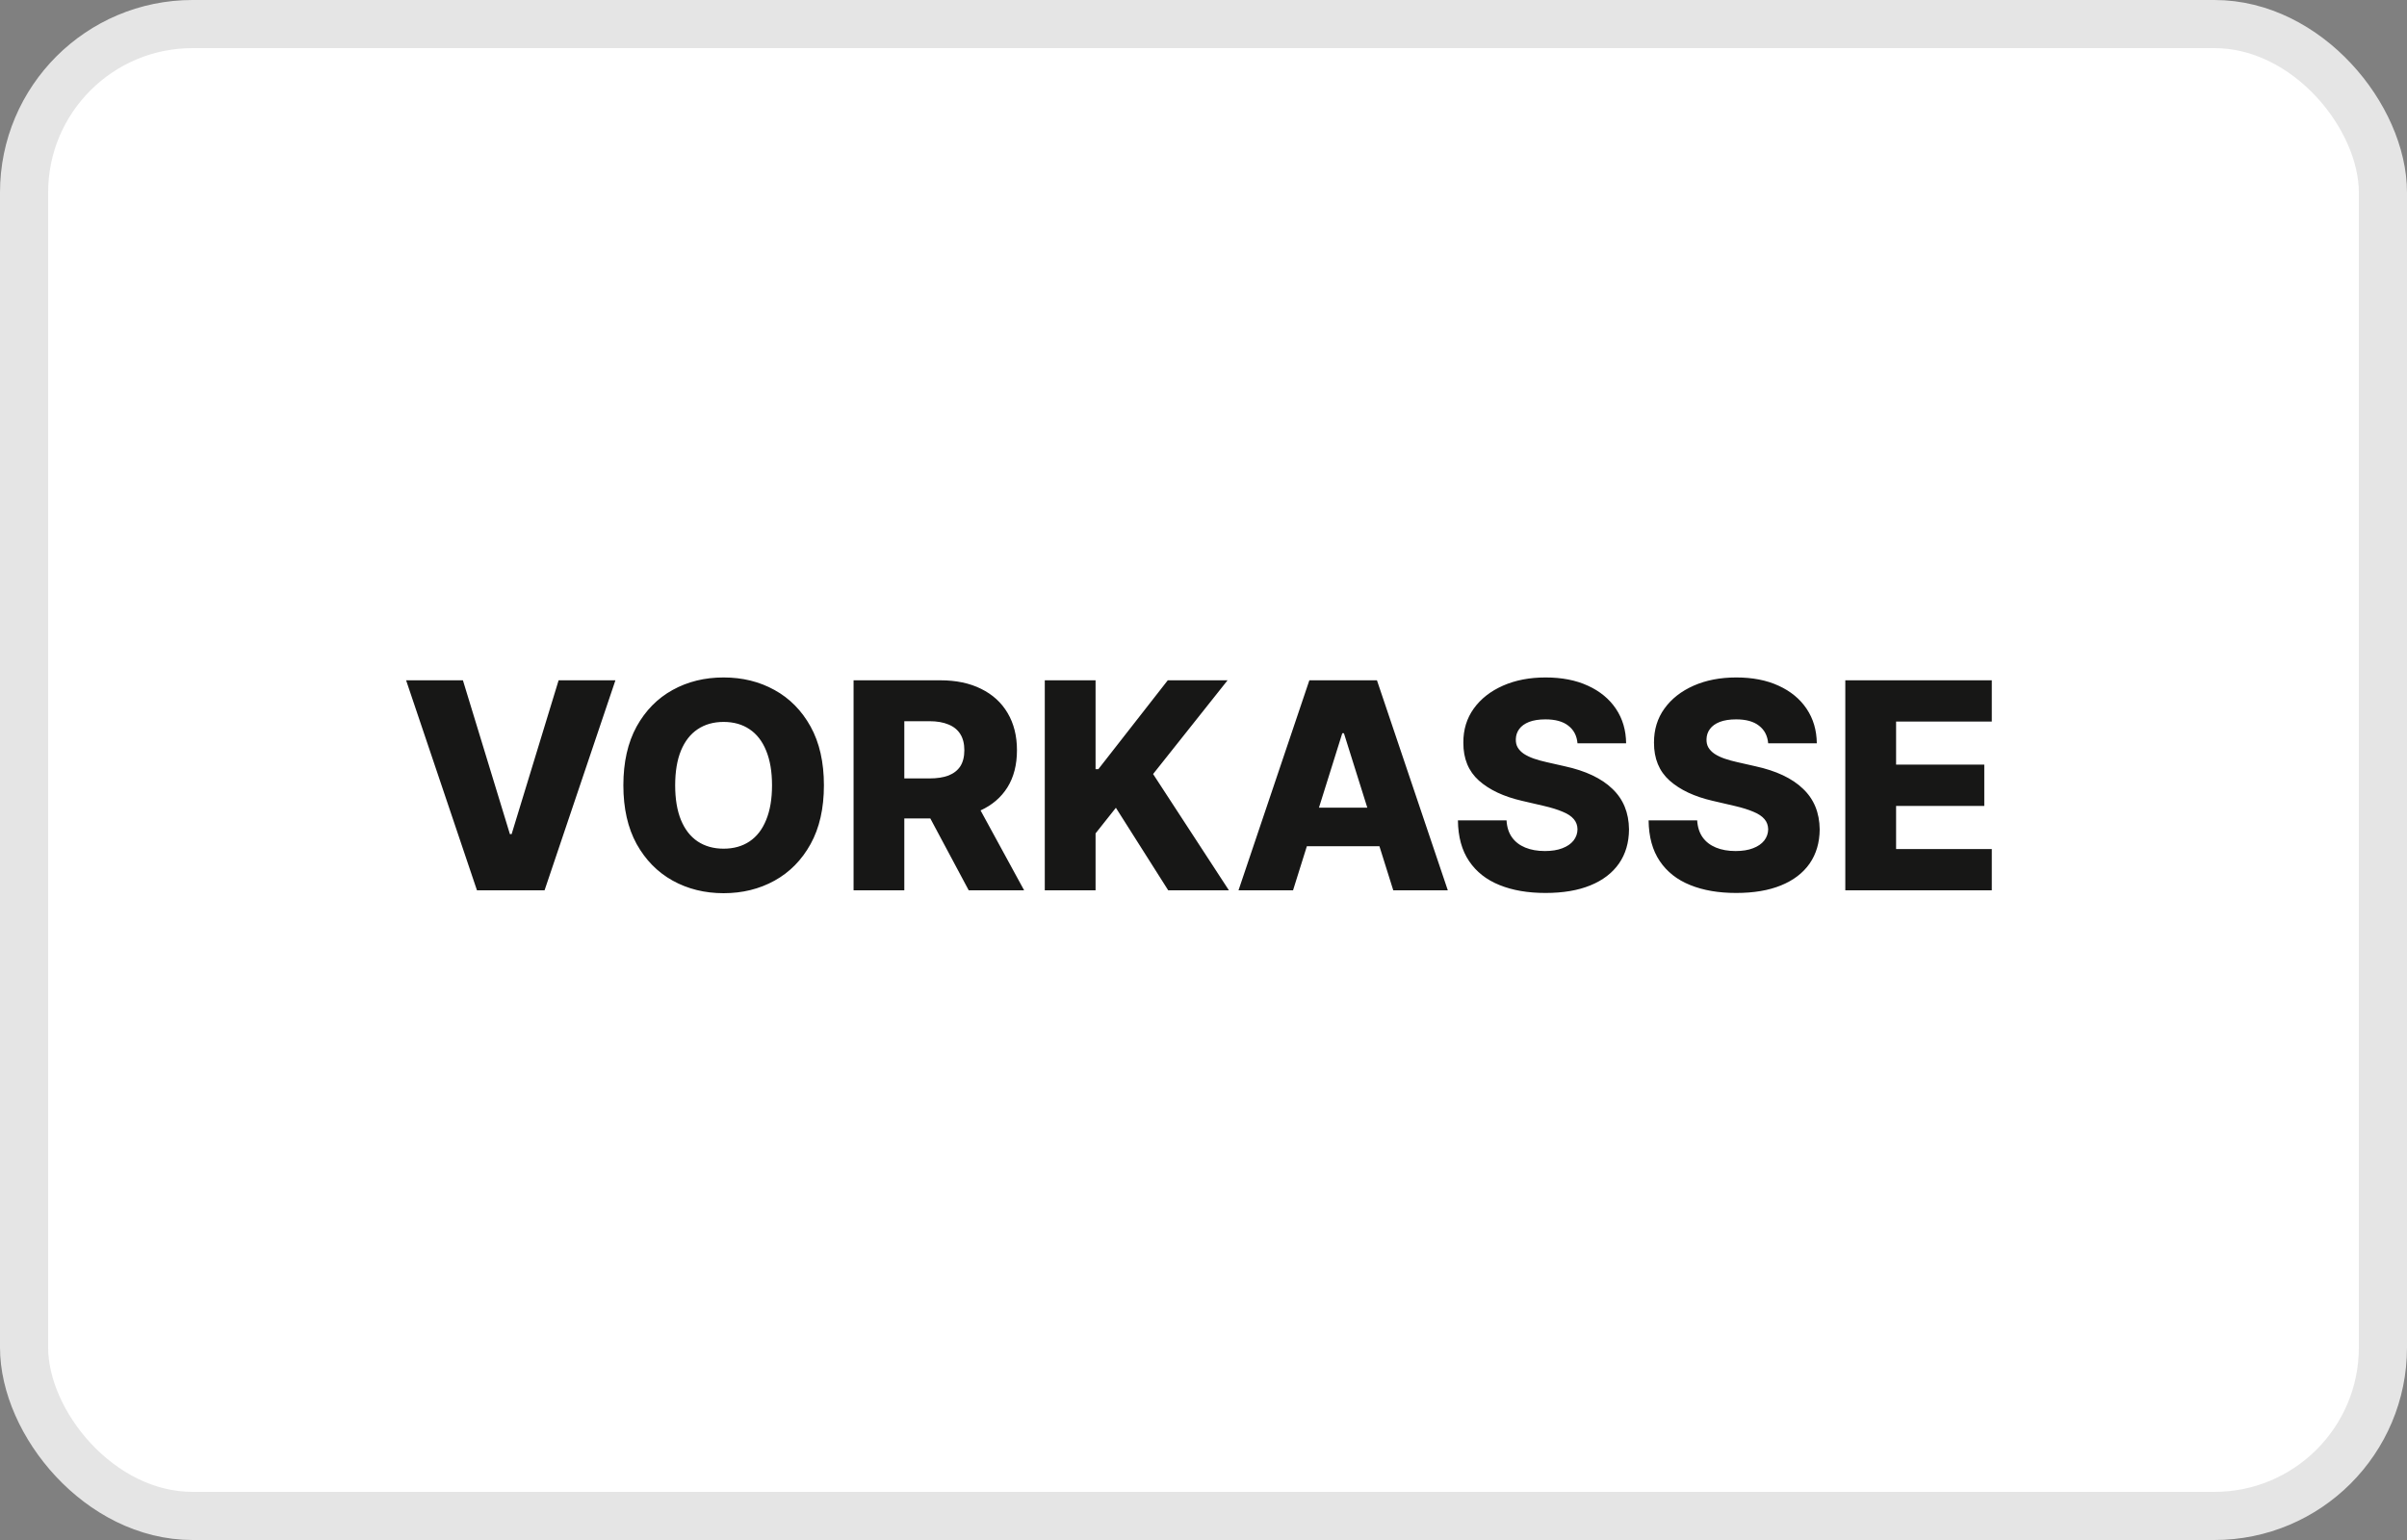
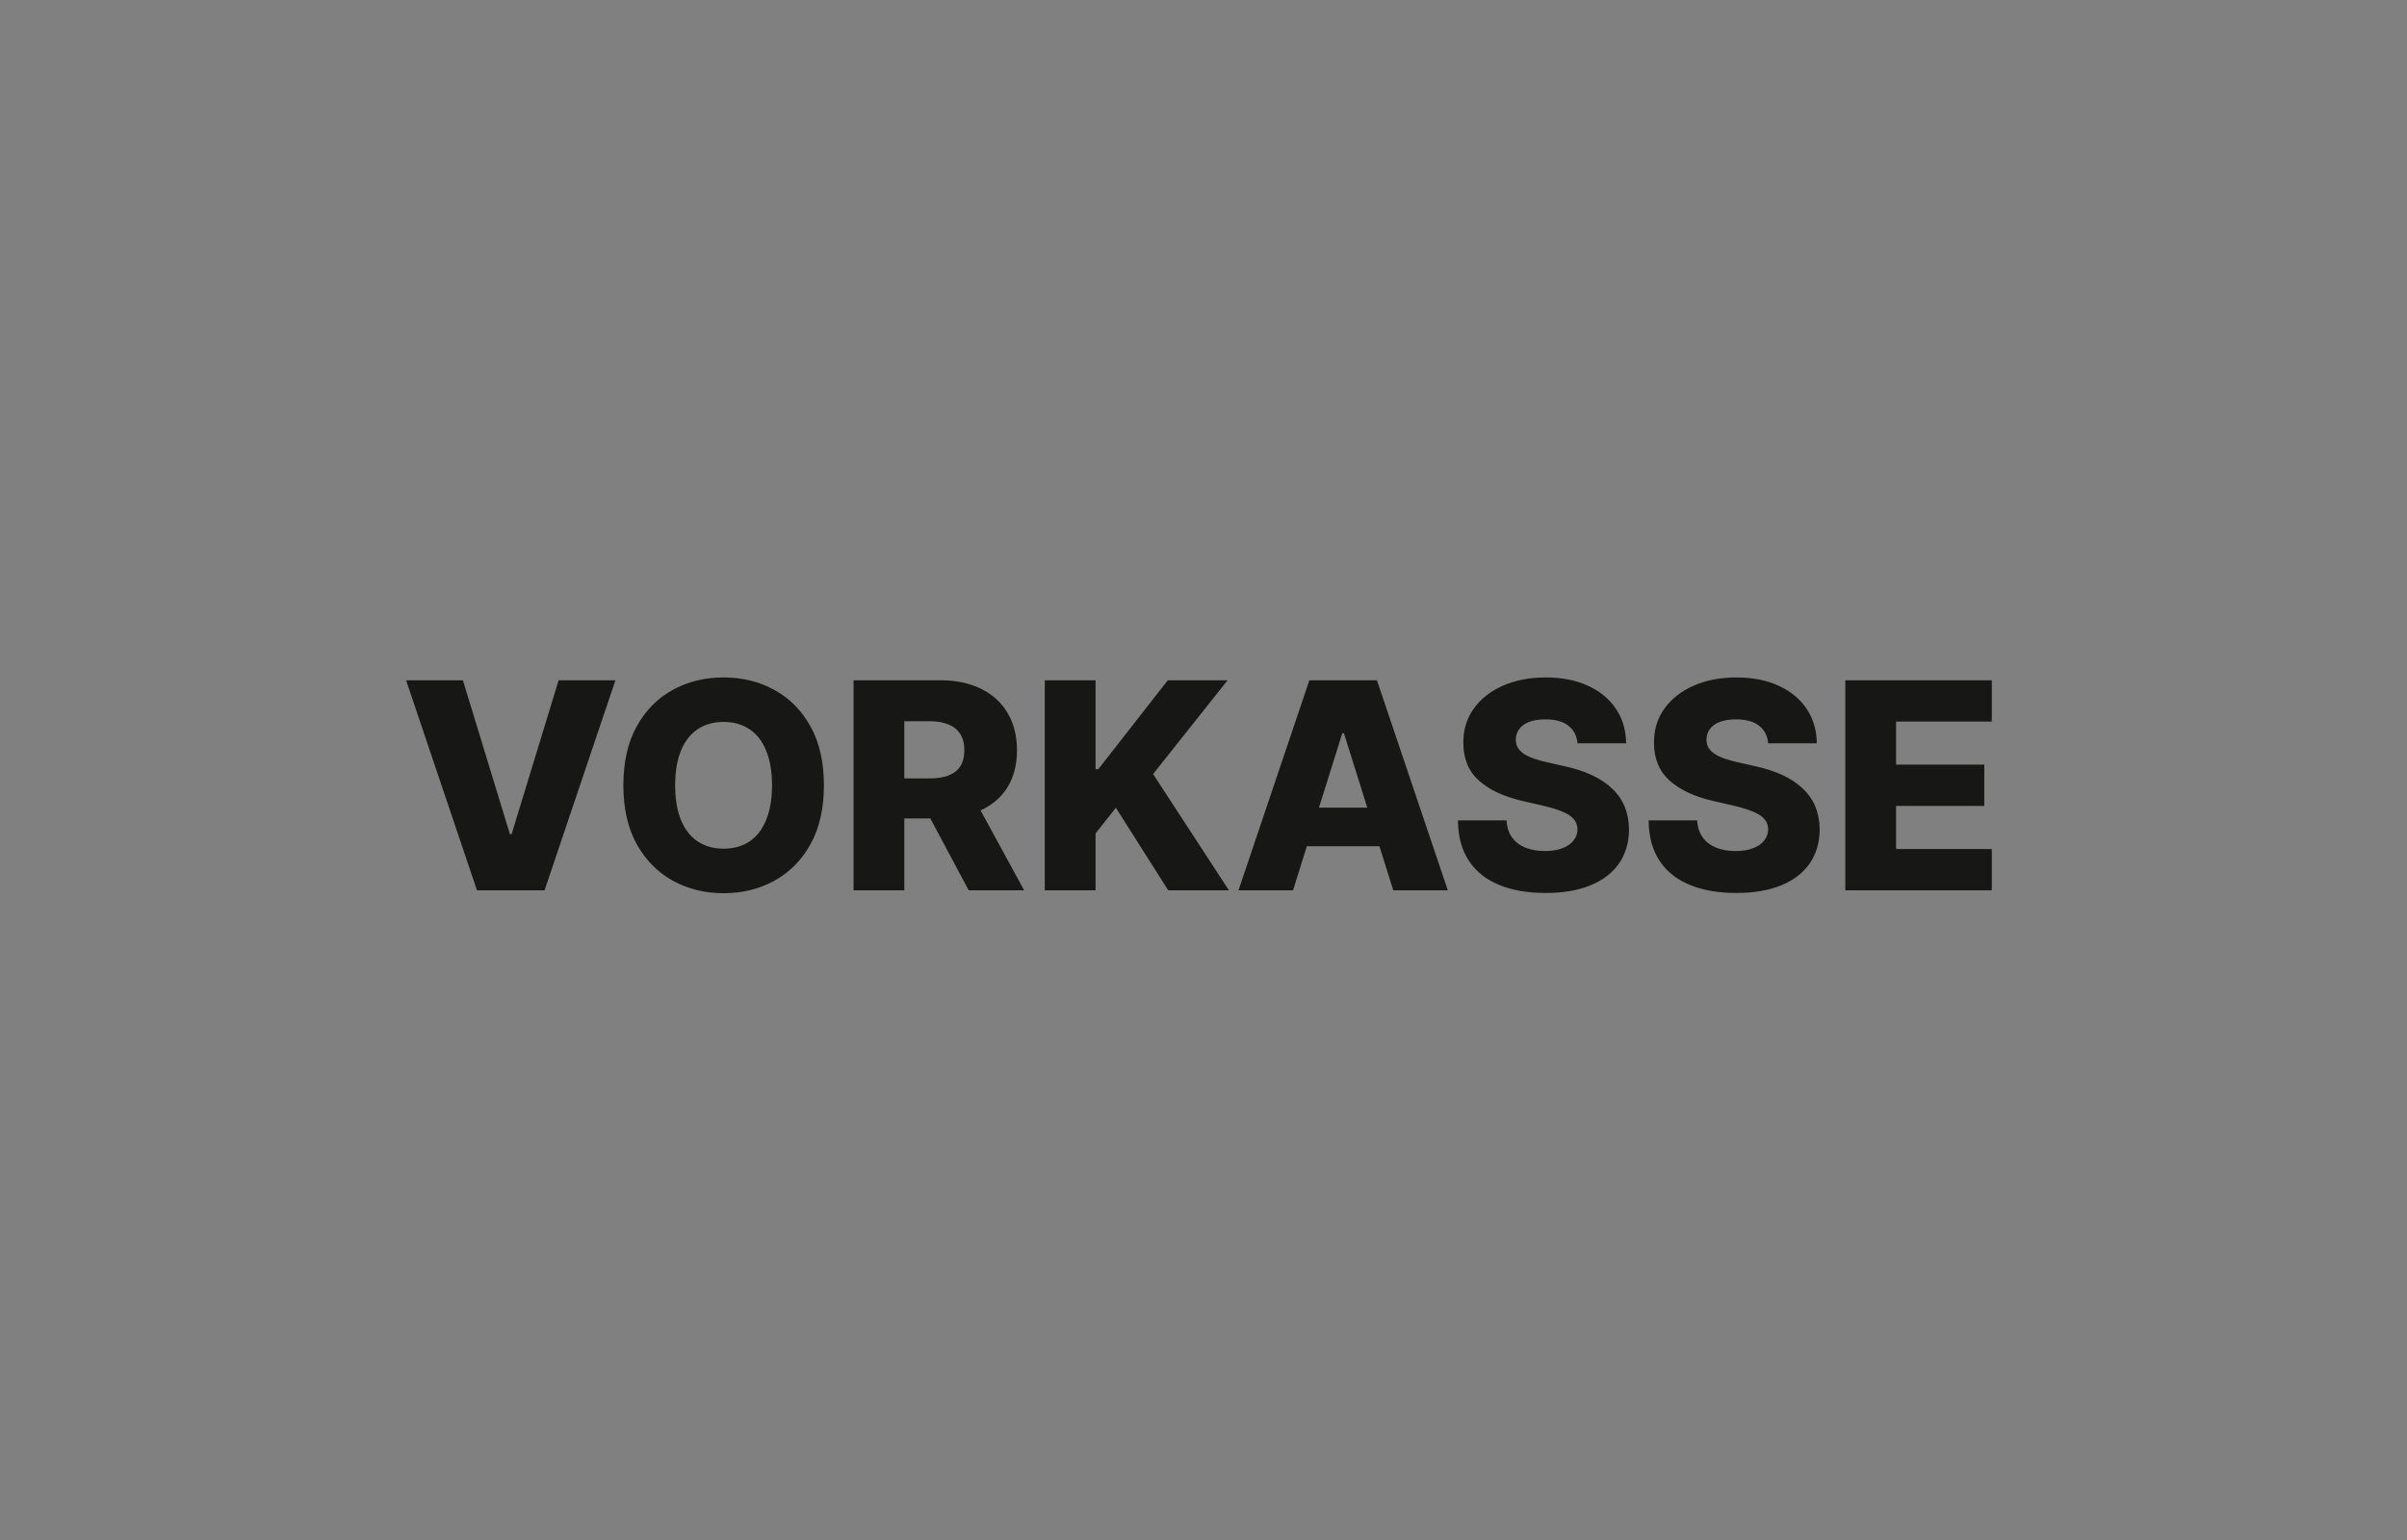
<svg xmlns="http://www.w3.org/2000/svg" width="50" height="32" viewBox="0 0 50 32" fill="none">
  <rect x="0" y="0" width="50" height="32" fill="#808080" stroke="none" />
-   <rect x="0.5" y="0.5" width="49" height="31" rx="3.5" fill="white" stroke="#E5E5E5" />
  <path d="M9.616 14.136L10.592 17.332H10.628L11.604 14.136H12.784L11.312 18.5H9.908L8.436 14.136H9.616ZM17.115 16.318C17.115 16.798 17.023 17.205 16.838 17.539C16.653 17.873 16.403 18.126 16.088 18.3C15.774 18.473 15.422 18.56 15.031 18.56C14.639 18.56 14.286 18.472 13.972 18.298C13.658 18.123 13.409 17.869 13.224 17.537C13.041 17.203 12.949 16.797 12.949 16.318C12.949 15.838 13.041 15.431 13.224 15.097C13.409 14.764 13.658 14.51 13.972 14.337C14.286 14.163 14.639 14.077 15.031 14.077C15.422 14.077 15.774 14.163 16.088 14.337C16.403 14.51 16.653 14.764 16.838 15.097C17.023 15.431 17.115 15.838 17.115 16.318ZM16.037 16.318C16.037 16.034 15.996 15.794 15.915 15.598C15.836 15.402 15.721 15.254 15.57 15.153C15.421 15.052 15.241 15.001 15.031 15.001C14.822 15.001 14.643 15.052 14.492 15.153C14.341 15.254 14.226 15.402 14.145 15.598C14.065 15.794 14.025 16.034 14.025 16.318C14.025 16.602 14.065 16.842 14.145 17.038C14.226 17.234 14.341 17.383 14.492 17.484C14.643 17.584 14.822 17.635 15.031 17.635C15.241 17.635 15.421 17.584 15.57 17.484C15.721 17.383 15.836 17.234 15.915 17.038C15.996 16.842 16.037 16.602 16.037 16.318ZM17.731 18.5V14.136H19.533C19.86 14.136 20.142 14.195 20.379 14.313C20.618 14.43 20.802 14.597 20.931 14.816C21.06 15.033 21.125 15.291 21.125 15.589C21.125 15.892 21.059 16.149 20.927 16.361C20.795 16.571 20.607 16.732 20.364 16.842C20.121 16.952 19.834 17.006 19.501 17.006H18.361V16.175H19.305C19.464 16.175 19.597 16.155 19.704 16.114C19.812 16.071 19.893 16.007 19.949 15.922C20.004 15.835 20.032 15.724 20.032 15.589C20.032 15.454 20.004 15.343 19.949 15.255C19.893 15.165 19.812 15.099 19.704 15.055C19.596 15.009 19.463 14.986 19.305 14.986H18.785V18.5H17.731ZM20.187 16.506L21.274 18.5H20.123L19.058 16.506H20.187ZM21.703 18.5V14.136H22.758V15.982H22.816L24.258 14.136H25.5L23.953 16.084L25.528 18.5H24.267L23.18 16.785L22.758 17.317V18.5H21.703ZM26.86 18.5H25.727L27.199 14.136H28.603L30.075 18.5H28.942L27.917 15.236H27.883L26.86 18.5ZM26.709 16.783H29.078V17.584H26.709V16.783ZM32.769 15.445C32.755 15.288 32.692 15.167 32.579 15.08C32.469 14.992 32.31 14.948 32.104 14.948C31.968 14.948 31.854 14.966 31.763 15.001C31.672 15.037 31.604 15.086 31.559 15.148C31.513 15.21 31.49 15.28 31.488 15.359C31.486 15.425 31.498 15.482 31.527 15.532C31.557 15.582 31.599 15.626 31.655 15.664C31.712 15.701 31.78 15.734 31.859 15.762C31.939 15.79 32.028 15.815 32.128 15.837L32.503 15.922C32.719 15.969 32.909 16.031 33.074 16.109C33.24 16.188 33.379 16.28 33.491 16.389C33.605 16.496 33.691 16.621 33.749 16.761C33.807 16.902 33.837 17.06 33.839 17.234C33.837 17.51 33.768 17.746 33.63 17.944C33.492 18.141 33.294 18.293 33.035 18.398C32.778 18.503 32.468 18.555 32.104 18.555C31.739 18.555 31.421 18.501 31.15 18.391C30.878 18.282 30.667 18.116 30.517 17.893C30.366 17.67 30.289 17.388 30.285 17.047H31.295C31.303 17.188 31.341 17.305 31.407 17.398C31.474 17.492 31.566 17.563 31.682 17.611C31.8 17.66 31.937 17.684 32.091 17.684C32.233 17.684 32.354 17.665 32.454 17.626C32.554 17.588 32.632 17.535 32.686 17.467C32.74 17.398 32.768 17.32 32.769 17.232C32.768 17.15 32.742 17.079 32.692 17.021C32.643 16.962 32.566 16.91 32.462 16.868C32.36 16.824 32.229 16.783 32.07 16.746L31.614 16.64C31.236 16.553 30.939 16.413 30.721 16.22C30.504 16.026 30.396 15.763 30.398 15.432C30.396 15.162 30.469 14.925 30.615 14.722C30.761 14.519 30.964 14.361 31.222 14.247C31.481 14.133 31.775 14.077 32.106 14.077C32.444 14.077 32.738 14.134 32.986 14.249C33.236 14.363 33.43 14.523 33.568 14.729C33.706 14.935 33.776 15.173 33.779 15.445H32.769ZM36.73 15.445C36.716 15.288 36.653 15.167 36.54 15.08C36.429 14.992 36.271 14.948 36.065 14.948C35.929 14.948 35.815 14.966 35.724 15.001C35.633 15.037 35.565 15.086 35.52 15.148C35.474 15.21 35.451 15.28 35.449 15.359C35.447 15.425 35.459 15.482 35.488 15.532C35.518 15.582 35.56 15.626 35.616 15.664C35.672 15.701 35.741 15.734 35.82 15.762C35.9 15.79 35.989 15.815 36.089 15.837L36.464 15.922C36.679 15.969 36.87 16.031 37.035 16.109C37.201 16.188 37.34 16.28 37.452 16.389C37.566 16.496 37.652 16.621 37.71 16.761C37.768 16.902 37.798 17.06 37.8 17.234C37.798 17.51 37.728 17.746 37.591 17.944C37.453 18.141 37.255 18.293 36.996 18.398C36.739 18.503 36.429 18.555 36.065 18.555C35.7 18.555 35.382 18.501 35.111 18.391C34.839 18.282 34.628 18.116 34.478 17.893C34.327 17.67 34.25 17.388 34.246 17.047H35.255C35.264 17.188 35.302 17.305 35.368 17.398C35.435 17.492 35.527 17.563 35.643 17.611C35.761 17.66 35.898 17.684 36.052 17.684C36.194 17.684 36.315 17.665 36.415 17.626C36.515 17.588 36.593 17.535 36.647 17.467C36.701 17.398 36.728 17.32 36.73 17.232C36.728 17.15 36.703 17.079 36.653 17.021C36.603 16.962 36.527 16.91 36.423 16.868C36.321 16.824 36.19 16.783 36.031 16.746L35.575 16.64C35.197 16.553 34.9 16.413 34.682 16.22C34.465 16.026 34.357 15.763 34.358 15.432C34.357 15.162 34.429 14.925 34.576 14.722C34.722 14.519 34.925 14.361 35.183 14.247C35.442 14.133 35.736 14.077 36.067 14.077C36.405 14.077 36.699 14.134 36.947 14.249C37.197 14.363 37.391 14.523 37.529 14.729C37.667 14.935 37.737 15.173 37.74 15.445H36.73ZM38.332 18.5V14.136H41.375V14.993H39.387V15.888H41.219V16.746H39.387V17.643H41.375V18.5H38.332Z" fill="#171716" />
</svg>